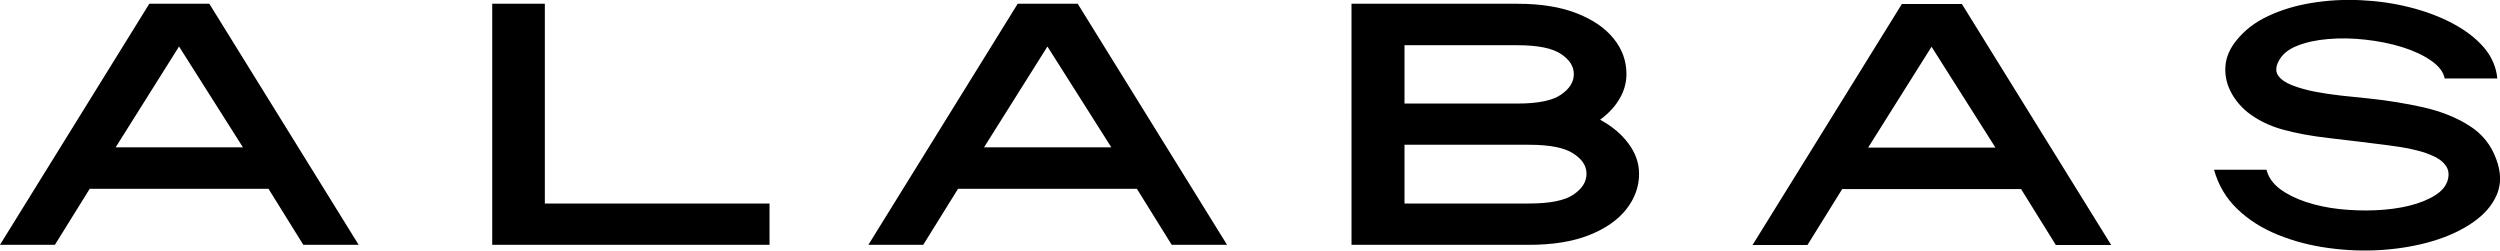
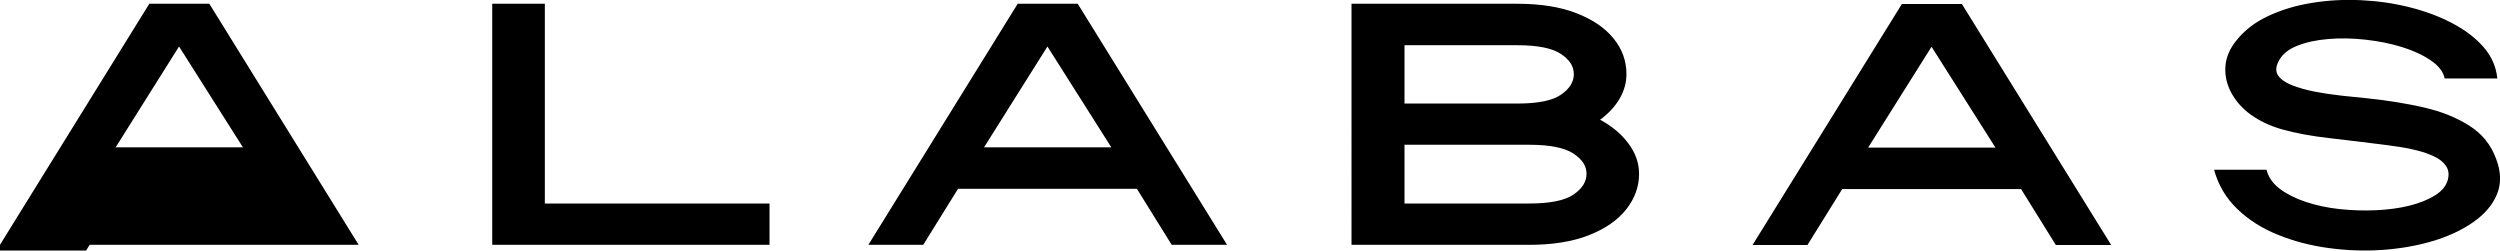
<svg xmlns="http://www.w3.org/2000/svg" data-name="Layer 1" viewBox="0 0 411.91 41.28">
-   <path d="M0 40.33 24.6.62h9.89l24.6 39.71h-9.12l-5.73-9.22H14.78l-5.73 9.22H0Zm19.05-16.05h20.98L29.5 7.66 19.05 24.28ZM81.1 40.33V.62h8.67v32.91h37.02v6.8H81.1Zm61.98 0L167.68.62h9.89l24.6 39.71h-9.12l-5.73-9.22h-29.47l-5.73 9.22h-9.05Zm19.05-16.05h20.98L172.58 7.66l-10.45 16.62Zm60.55 16.05V.62h27.35c3.85 0 7.1.53 9.76 1.57 2.67 1.05 4.7 2.44 6.09 4.18 1.4 1.73 2.1 3.68 2.1 5.83 0 1.43-.38 2.79-1.14 4.08-.75 1.28-1.81 2.42-3.2 3.45 1.97 1.06 3.53 2.37 4.68 3.93 1.16 1.56 1.74 3.22 1.74 4.98 0 2.12-.71 4.07-2.12 5.86-1.41 1.78-3.45 3.19-6.14 4.25-2.69 1.06-5.98 1.59-9.87 1.59h-29.26Zm8.73-23.27h18.62c3.36 0 5.75-.48 7.16-1.46 1.42-.97 2.12-2.1 2.12-3.39s-.71-2.38-2.12-3.32c-1.42-.95-3.81-1.44-7.16-1.44h-18.62v9.61Zm0 16.47h20.53c3.42 0 5.85-.48 7.29-1.46 1.44-.97 2.17-2.11 2.17-3.43s-.72-2.4-2.17-3.35c-1.45-.95-3.88-1.44-7.29-1.44h-20.53v9.67Zm57.35 6.83 24.6-39.7h9.89l24.6 39.71h-9.12L333 31.15h-29.47l-5.73 9.22h-9.05Zm19.04-16.04h20.98L318.25 7.7 307.8 24.32Zm56.97 3.65h8.67c.3 1.2 1.02 2.25 2.17 3.13 1.16.87 2.6 1.6 4.31 2.17 1.73.57 3.58.97 5.56 1.18 1.97.21 3.95.28 5.94.19 2-.09 3.85-.33 5.56-.75 1.7-.43 3.12-1 4.25-1.72 1.14-.71 1.84-1.59 2.1-2.62.21-.87.1-1.61-.34-2.23-.43-.63-1.07-1.14-1.93-1.54-.86-.41-1.8-.74-2.81-.99-1-.26-1.95-.45-2.85-.58s-1.6-.23-2.1-.3c-3.49-.44-6.68-.83-9.57-1.16-2.89-.33-5.45-.8-7.68-1.42-2.23-.63-4.16-1.59-5.77-2.87-1.24-1.03-2.19-2.21-2.83-3.54-.64-1.33-.9-2.71-.77-4.14.13-1.43.73-2.8 1.8-4.12 1.34-1.68 3.09-3.03 5.26-4.03C375.9 1.62 378.29.9 380.9.48c2.62-.43 5.3-.58 8.07-.45 2.77.13 5.45.51 8.02 1.16 2.58.64 4.94 1.52 7.06 2.64 2.13 1.12 3.85 2.43 5.17 3.95 1.31 1.52 2.06 3.23 2.25 5.15h-8.67c-.23-1.1-.99-2.09-2.27-2.96-1.28-.88-2.85-1.62-4.74-2.21-1.89-.58-3.9-.99-6.03-1.22-2.12-.24-4.16-.28-6.14-.11-1.97.16-3.71.54-5.19 1.14-1.49.6-2.5 1.47-3.05 2.62-.45.92-.44 1.69.02 2.32.46.62 1.21 1.13 2.27 1.54 1.07.42 2.31.77 3.71 1.05 1.42.27 2.89.49 4.42.66l4.35.45c3.22.33 6.27.83 9.16 1.48 2.89.66 5.39 1.66 7.51 3 2.13 1.33 3.61 3.17 4.46 5.51.82 2.16.85 4.11.11 5.86-.73 1.73-2.03 3.25-3.9 4.55-1.86 1.3-4.09 2.34-6.67 3.11-2.57.77-5.35 1.25-8.32 1.46-2.96.2-5.92.09-8.88-.32-2.96-.4-5.74-1.13-8.34-2.19-2.61-1.06-4.83-2.47-6.67-4.25-1.84-1.77-3.12-3.93-3.82-6.46Z" />
+   <path d="M0 40.33 24.6.62h9.89l24.6 39.71h-9.12H14.78l-5.73 9.22H0Zm19.05-16.05h20.98L29.5 7.66 19.05 24.28ZM81.1 40.33V.62h8.67v32.91h37.02v6.8H81.1Zm61.98 0L167.68.62h9.89l24.6 39.71h-9.12l-5.73-9.22h-29.47l-5.73 9.22h-9.05Zm19.05-16.05h20.98L172.58 7.66l-10.45 16.62Zm60.55 16.05V.62h27.35c3.85 0 7.1.53 9.76 1.57 2.67 1.05 4.7 2.44 6.09 4.18 1.4 1.73 2.1 3.68 2.1 5.83 0 1.43-.38 2.79-1.14 4.08-.75 1.28-1.81 2.42-3.2 3.45 1.97 1.06 3.53 2.37 4.68 3.93 1.16 1.56 1.74 3.22 1.74 4.98 0 2.12-.71 4.07-2.12 5.86-1.41 1.78-3.45 3.19-6.14 4.25-2.69 1.06-5.98 1.59-9.87 1.59h-29.26Zm8.73-23.27h18.62c3.36 0 5.75-.48 7.16-1.46 1.42-.97 2.12-2.1 2.12-3.39s-.71-2.38-2.12-3.32c-1.42-.95-3.81-1.44-7.16-1.44h-18.62v9.61Zm0 16.47h20.53c3.42 0 5.85-.48 7.29-1.46 1.44-.97 2.17-2.11 2.17-3.43s-.72-2.4-2.17-3.35c-1.45-.95-3.88-1.44-7.29-1.44h-20.53v9.67Zm57.35 6.83 24.6-39.7h9.89l24.6 39.71h-9.12L333 31.15h-29.47l-5.73 9.22h-9.05Zm19.04-16.04h20.98L318.25 7.7 307.8 24.32Zm56.97 3.65h8.67c.3 1.2 1.02 2.25 2.17 3.13 1.16.87 2.6 1.6 4.31 2.17 1.73.57 3.58.97 5.56 1.18 1.97.21 3.95.28 5.94.19 2-.09 3.85-.33 5.56-.75 1.7-.43 3.12-1 4.25-1.72 1.14-.71 1.84-1.59 2.1-2.62.21-.87.1-1.61-.34-2.23-.43-.63-1.07-1.14-1.93-1.54-.86-.41-1.8-.74-2.81-.99-1-.26-1.95-.45-2.85-.58s-1.6-.23-2.1-.3c-3.49-.44-6.68-.83-9.57-1.16-2.89-.33-5.45-.8-7.68-1.42-2.23-.63-4.16-1.59-5.77-2.87-1.24-1.03-2.19-2.21-2.83-3.54-.64-1.33-.9-2.71-.77-4.14.13-1.43.73-2.8 1.8-4.12 1.34-1.68 3.09-3.03 5.26-4.03C375.9 1.62 378.29.9 380.9.48c2.62-.43 5.3-.58 8.07-.45 2.77.13 5.45.51 8.02 1.16 2.58.64 4.94 1.52 7.06 2.64 2.13 1.12 3.85 2.43 5.17 3.95 1.31 1.52 2.06 3.23 2.25 5.15h-8.67c-.23-1.1-.99-2.09-2.27-2.96-1.28-.88-2.85-1.62-4.74-2.21-1.89-.58-3.9-.99-6.03-1.22-2.12-.24-4.16-.28-6.14-.11-1.97.16-3.71.54-5.19 1.14-1.49.6-2.5 1.47-3.05 2.62-.45.92-.44 1.69.02 2.32.46.62 1.21 1.13 2.27 1.54 1.07.42 2.31.77 3.71 1.05 1.42.27 2.89.49 4.42.66l4.35.45c3.22.33 6.27.83 9.16 1.48 2.89.66 5.39 1.66 7.51 3 2.13 1.33 3.61 3.17 4.46 5.51.82 2.16.85 4.11.11 5.86-.73 1.73-2.03 3.25-3.9 4.55-1.86 1.3-4.09 2.34-6.67 3.11-2.57.77-5.35 1.25-8.32 1.46-2.96.2-5.92.09-8.88-.32-2.96-.4-5.74-1.13-8.34-2.19-2.61-1.06-4.83-2.47-6.67-4.25-1.84-1.77-3.12-3.93-3.82-6.46Z" />
</svg>